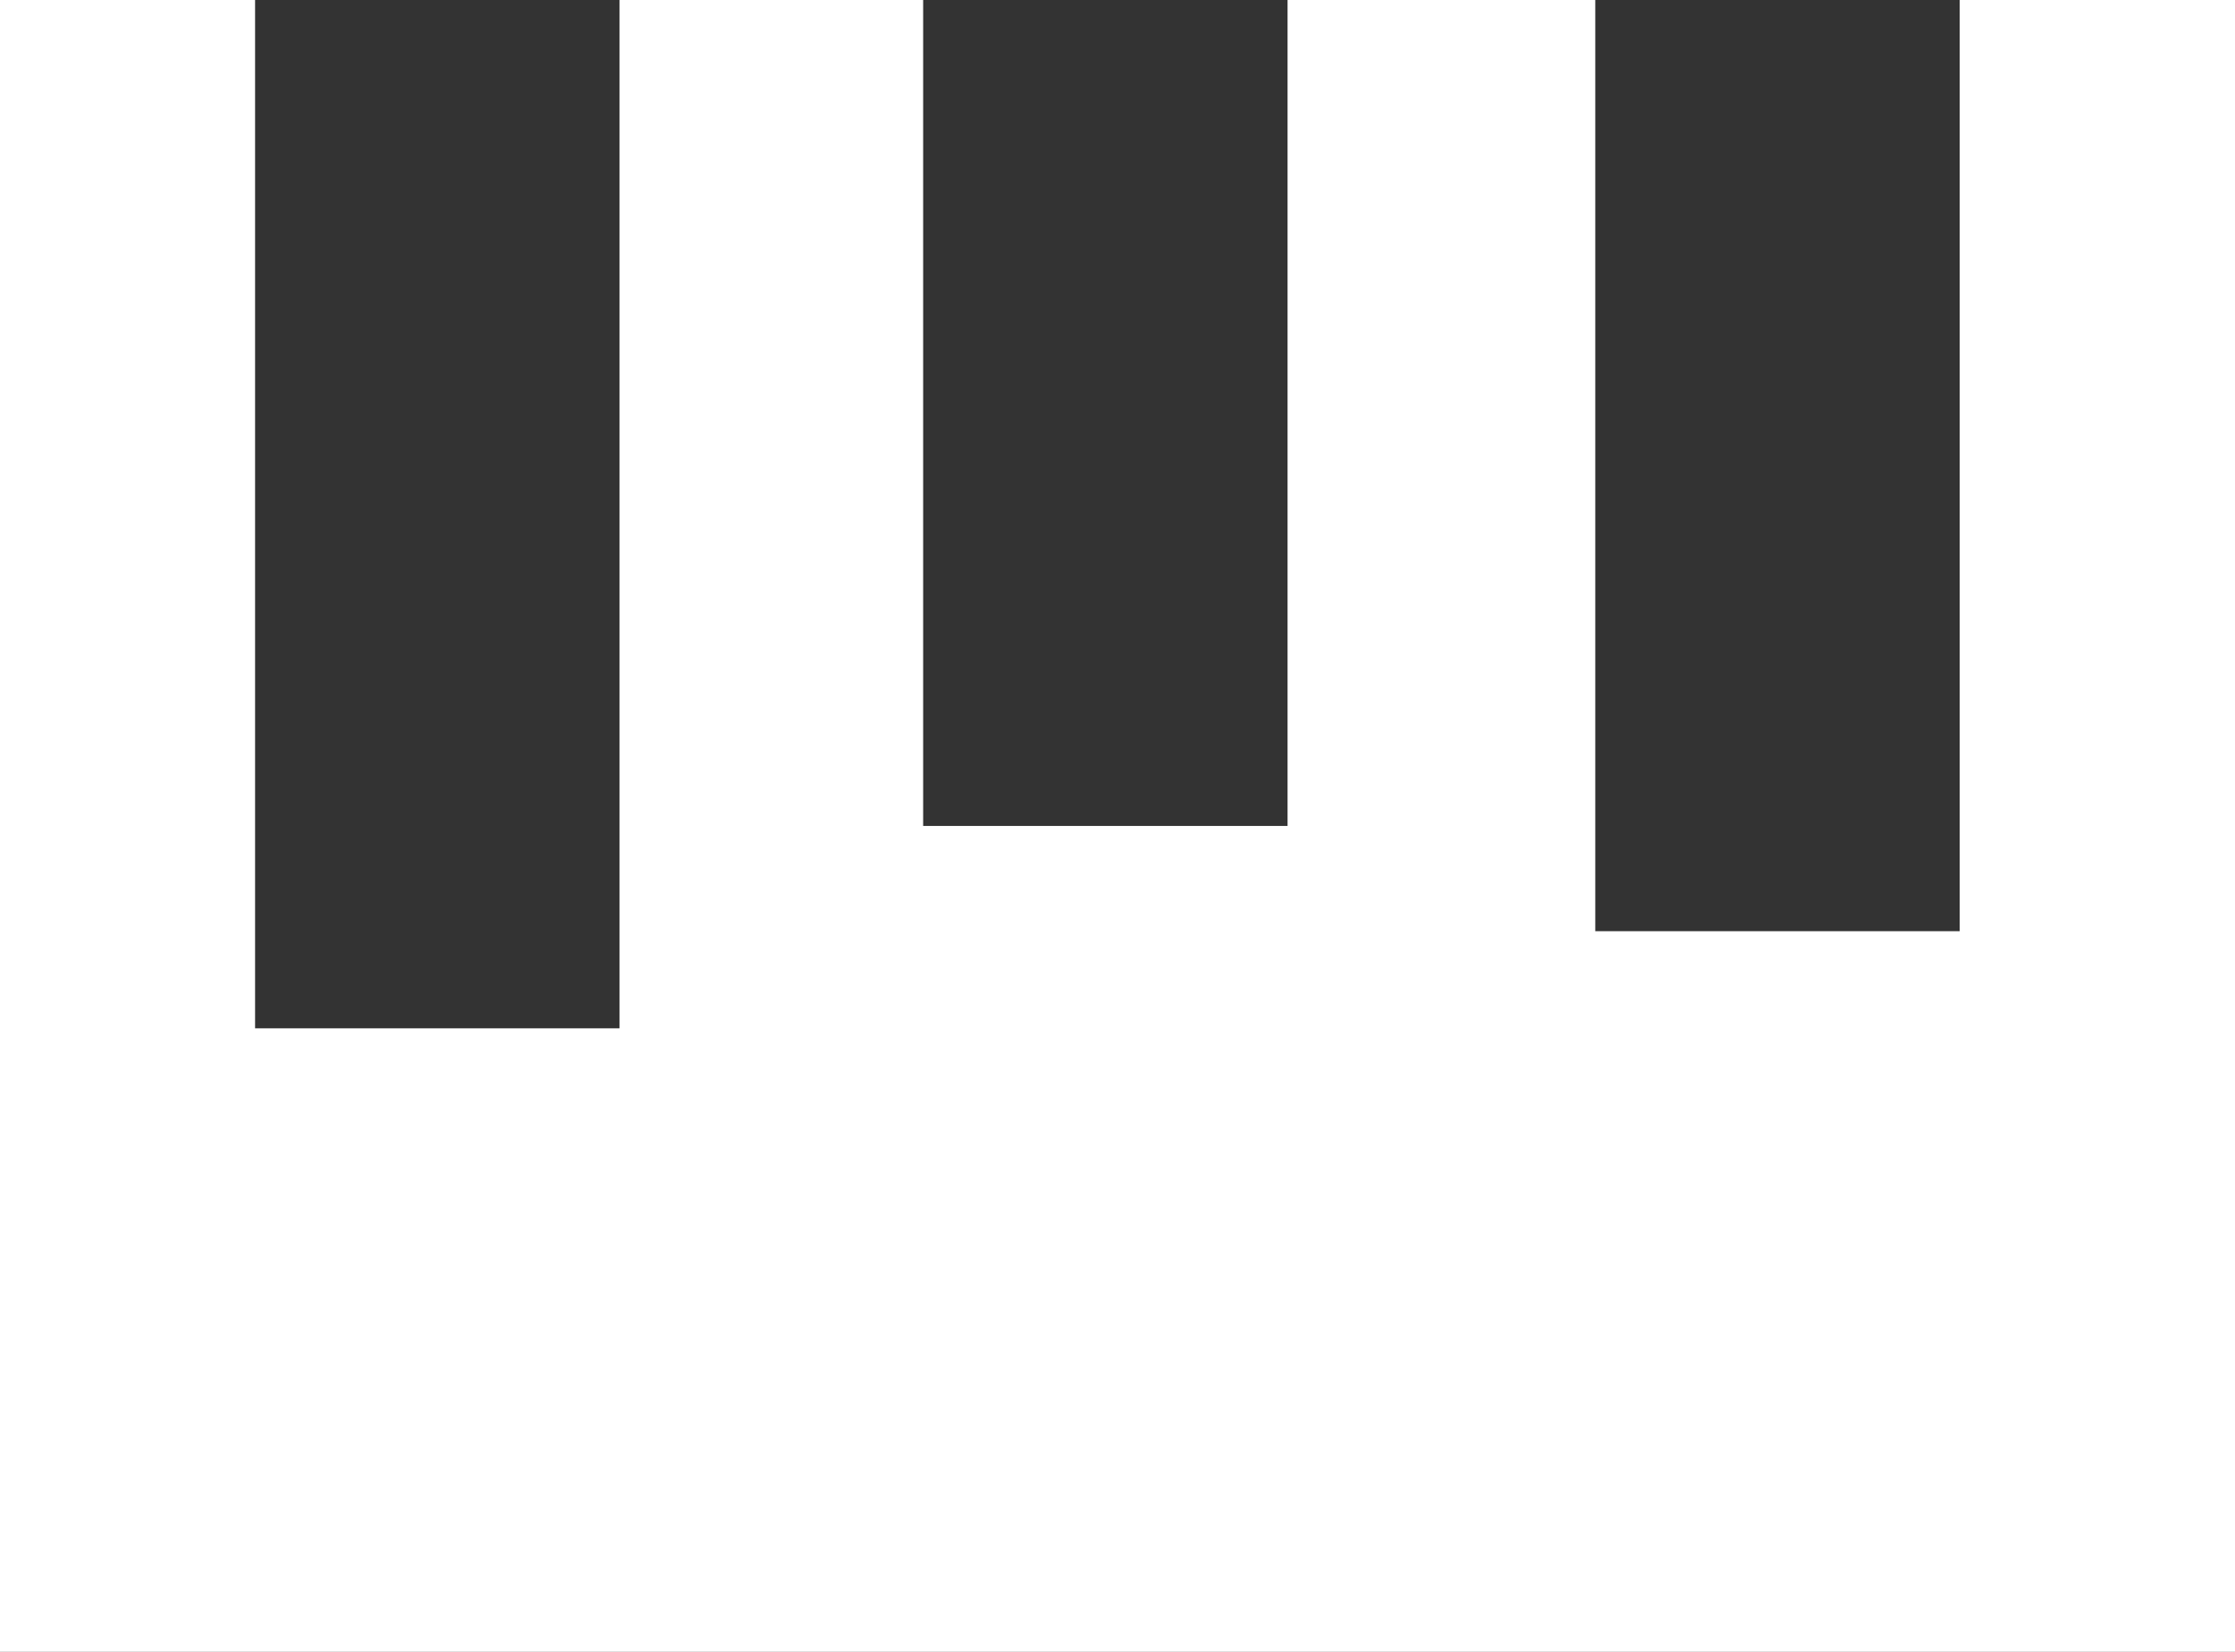
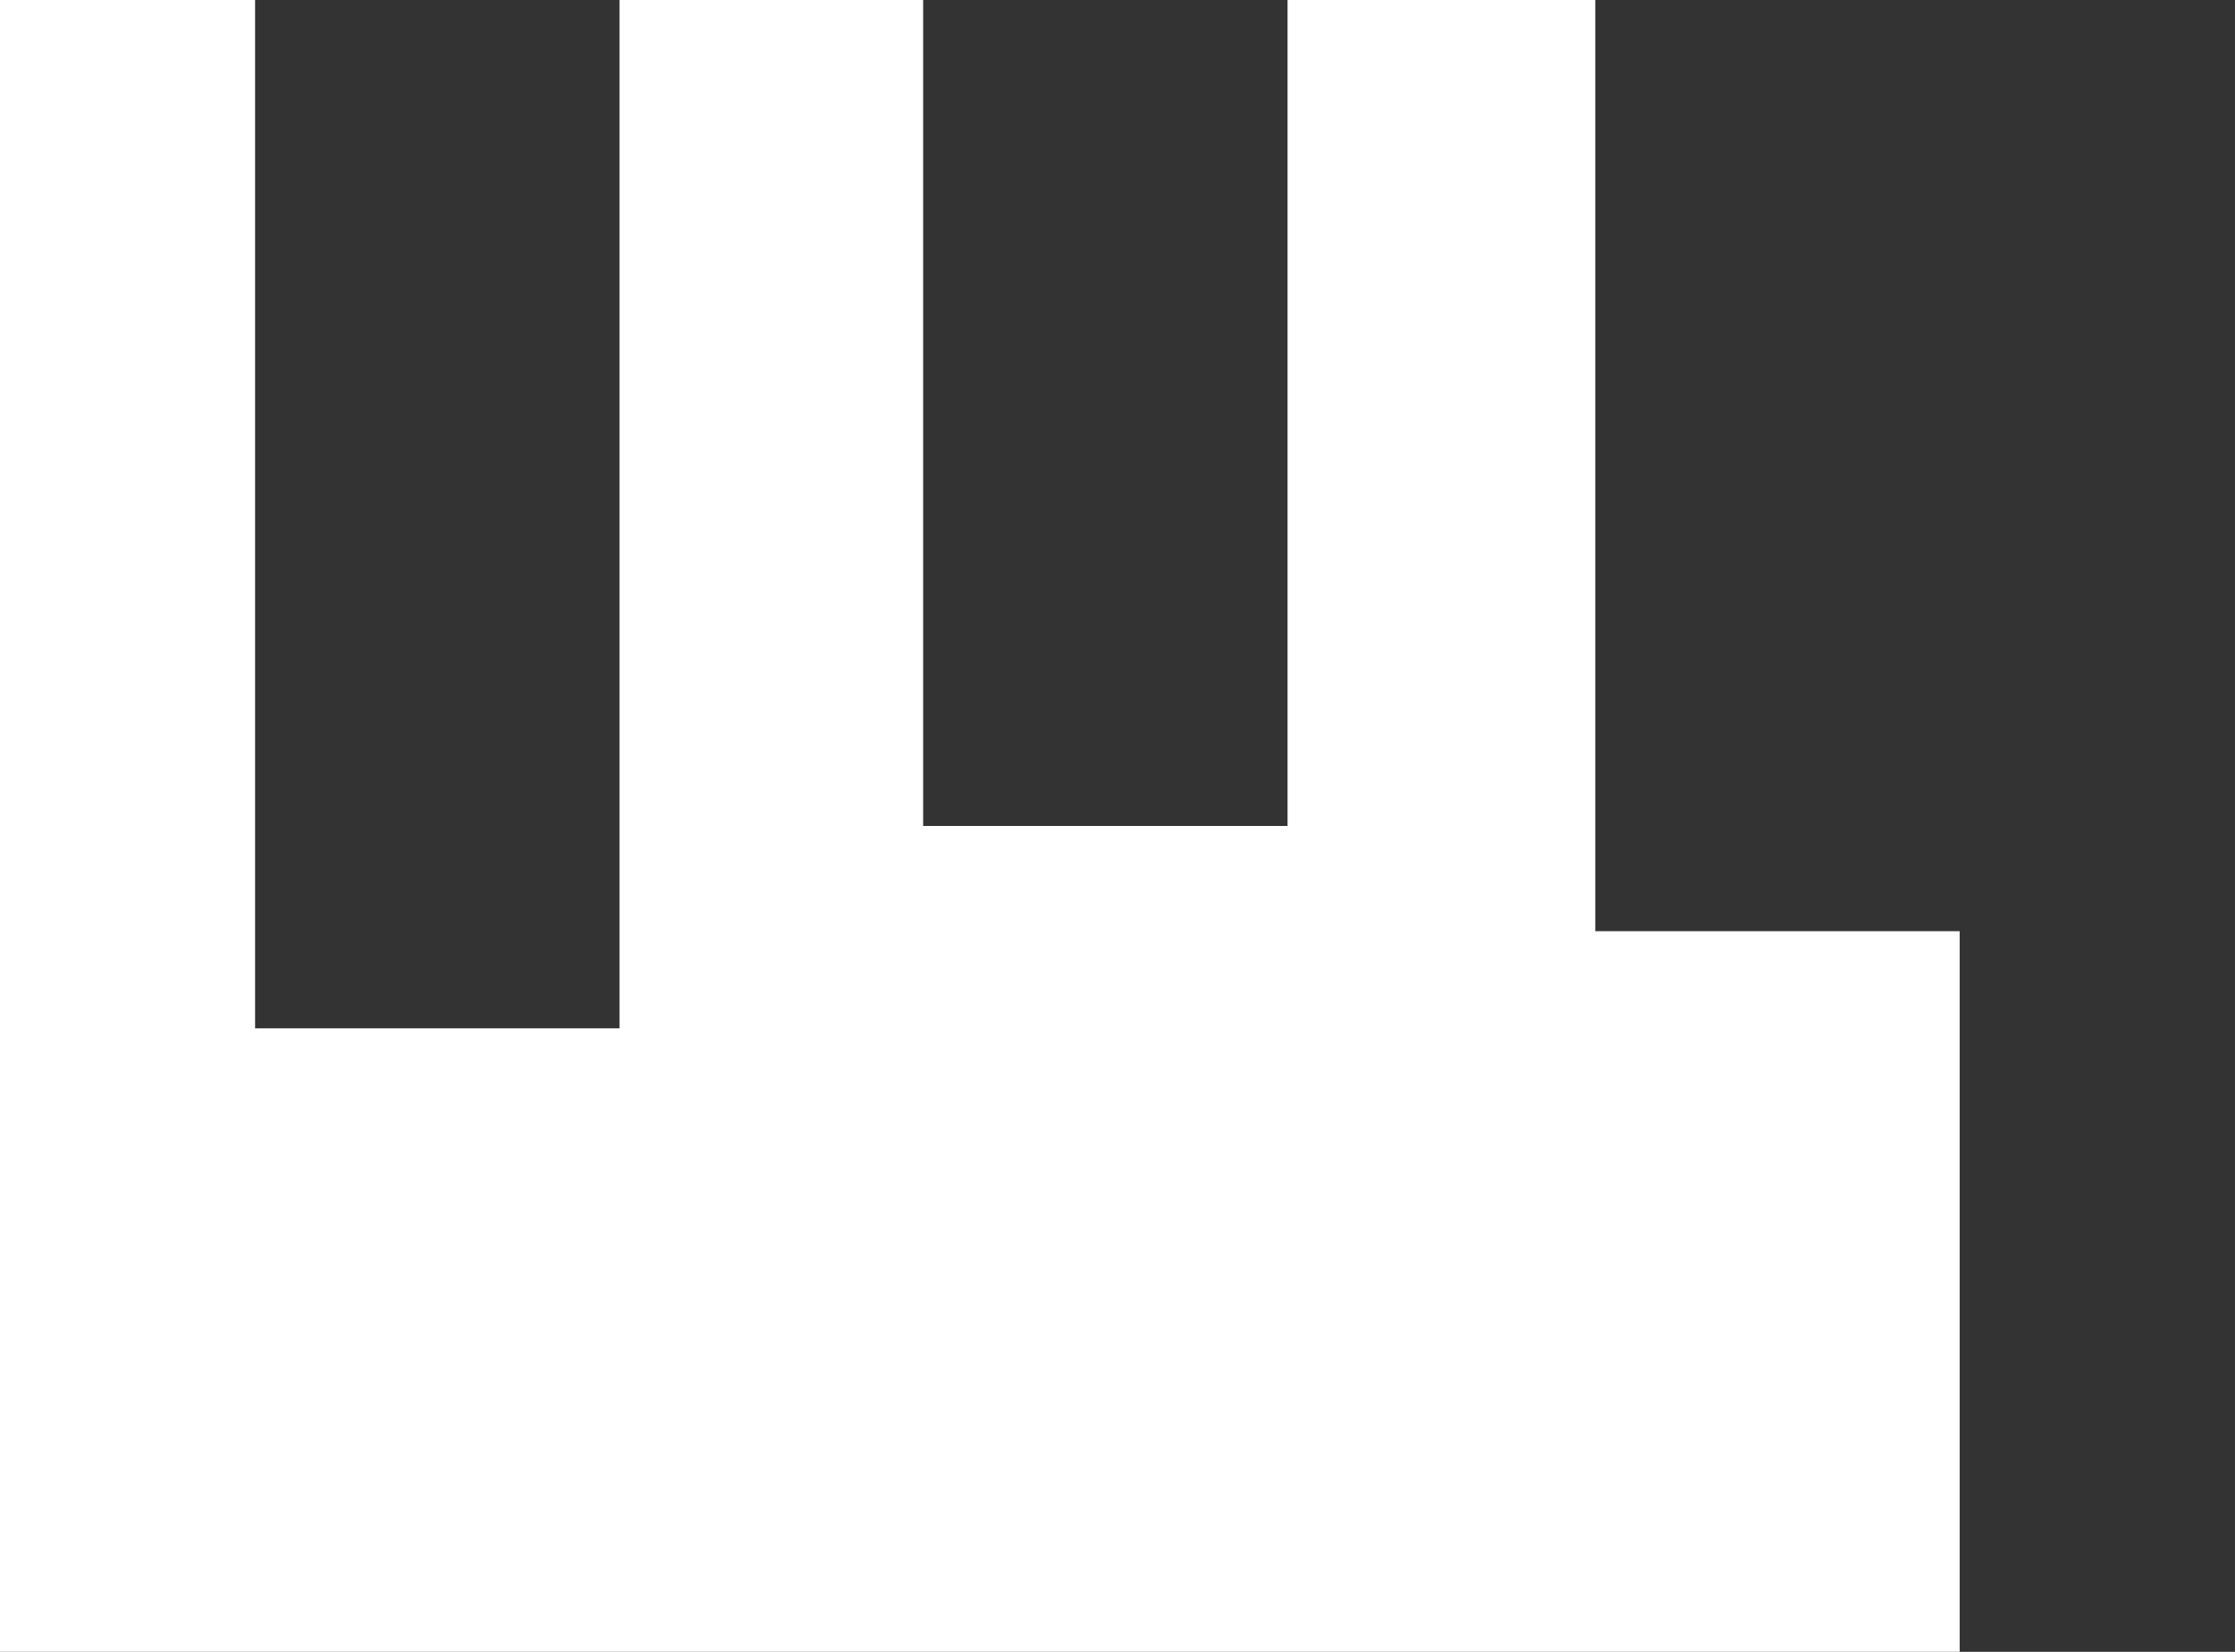
<svg xmlns="http://www.w3.org/2000/svg" id="Layer_1" viewBox="0 0 55.2 40.8">
  <rect x="0" y="0" width="55.2" height="40.8" fill="#333333" stroke="none" />
-   <path fill="#fff" d="M48.4 0v23h-9V0h-7.6v20.4h-9V0h-7.5v25.4h-9V0H0v40.8h55.2V0h-6.8z" />
+   <path fill="#fff" d="M48.4 0v23h-9V0h-7.6v20.4h-9V0h-7.5v25.4h-9V0H0v40.8h55.2h-6.8z" />
</svg>